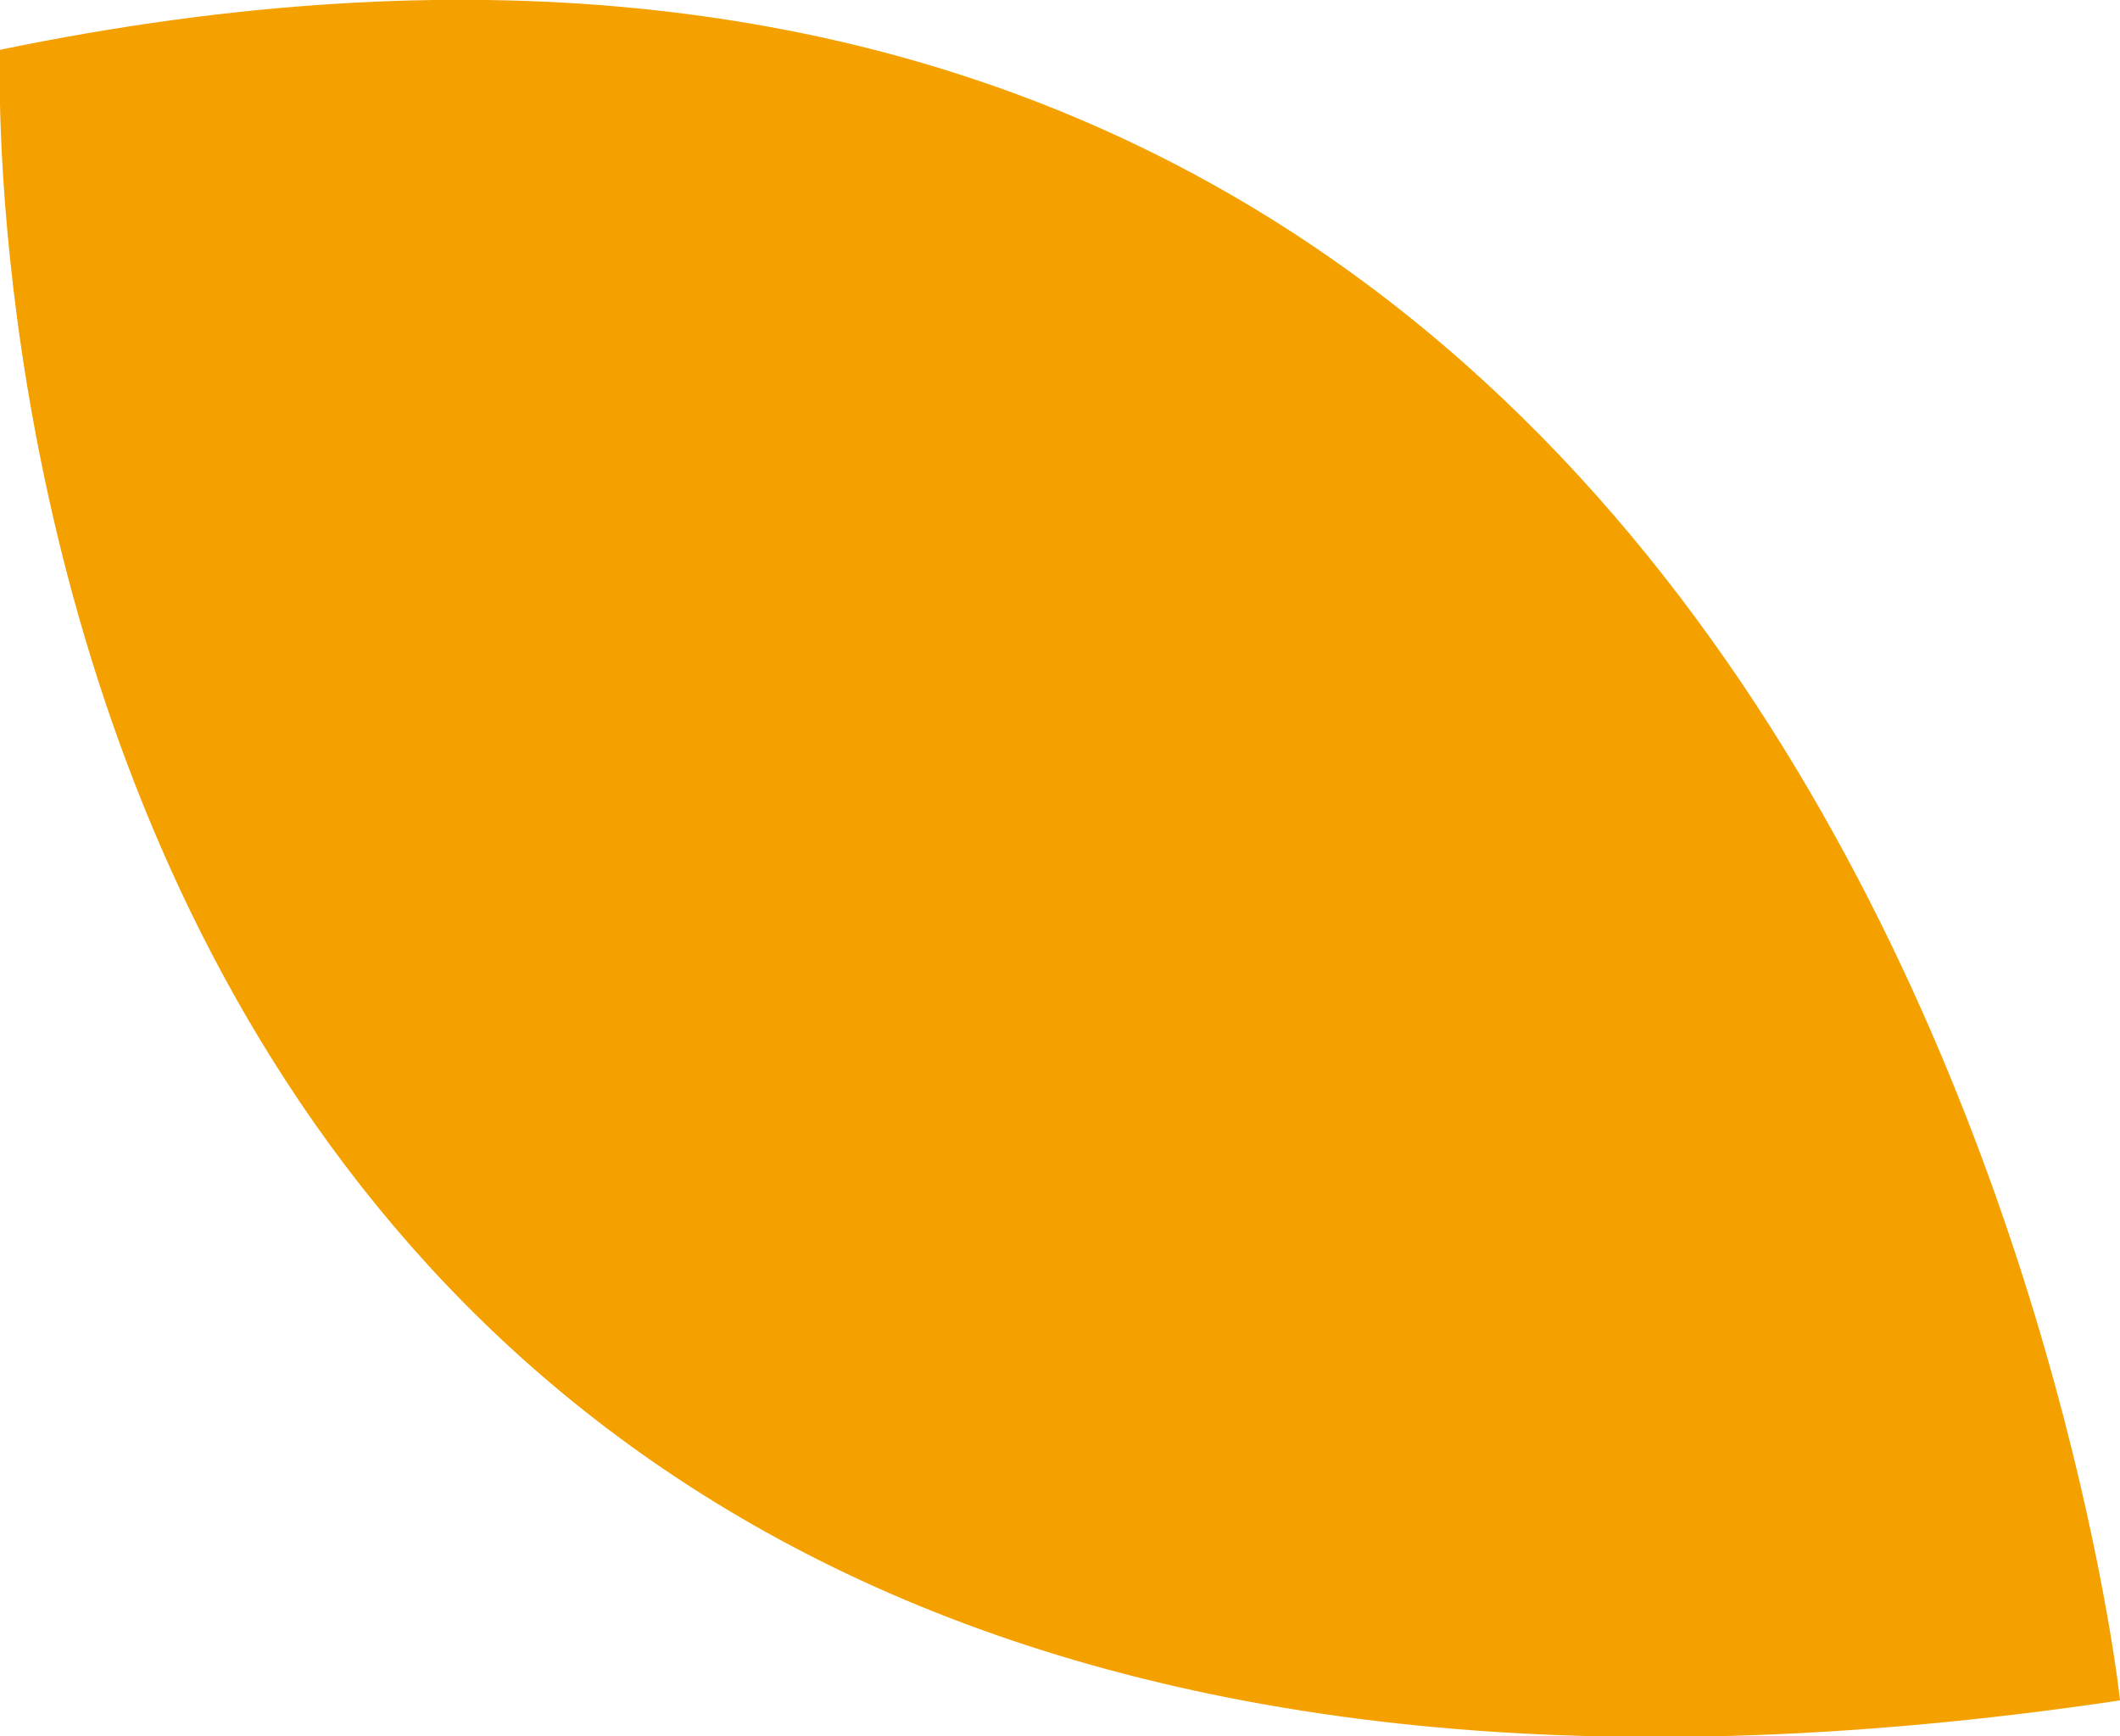
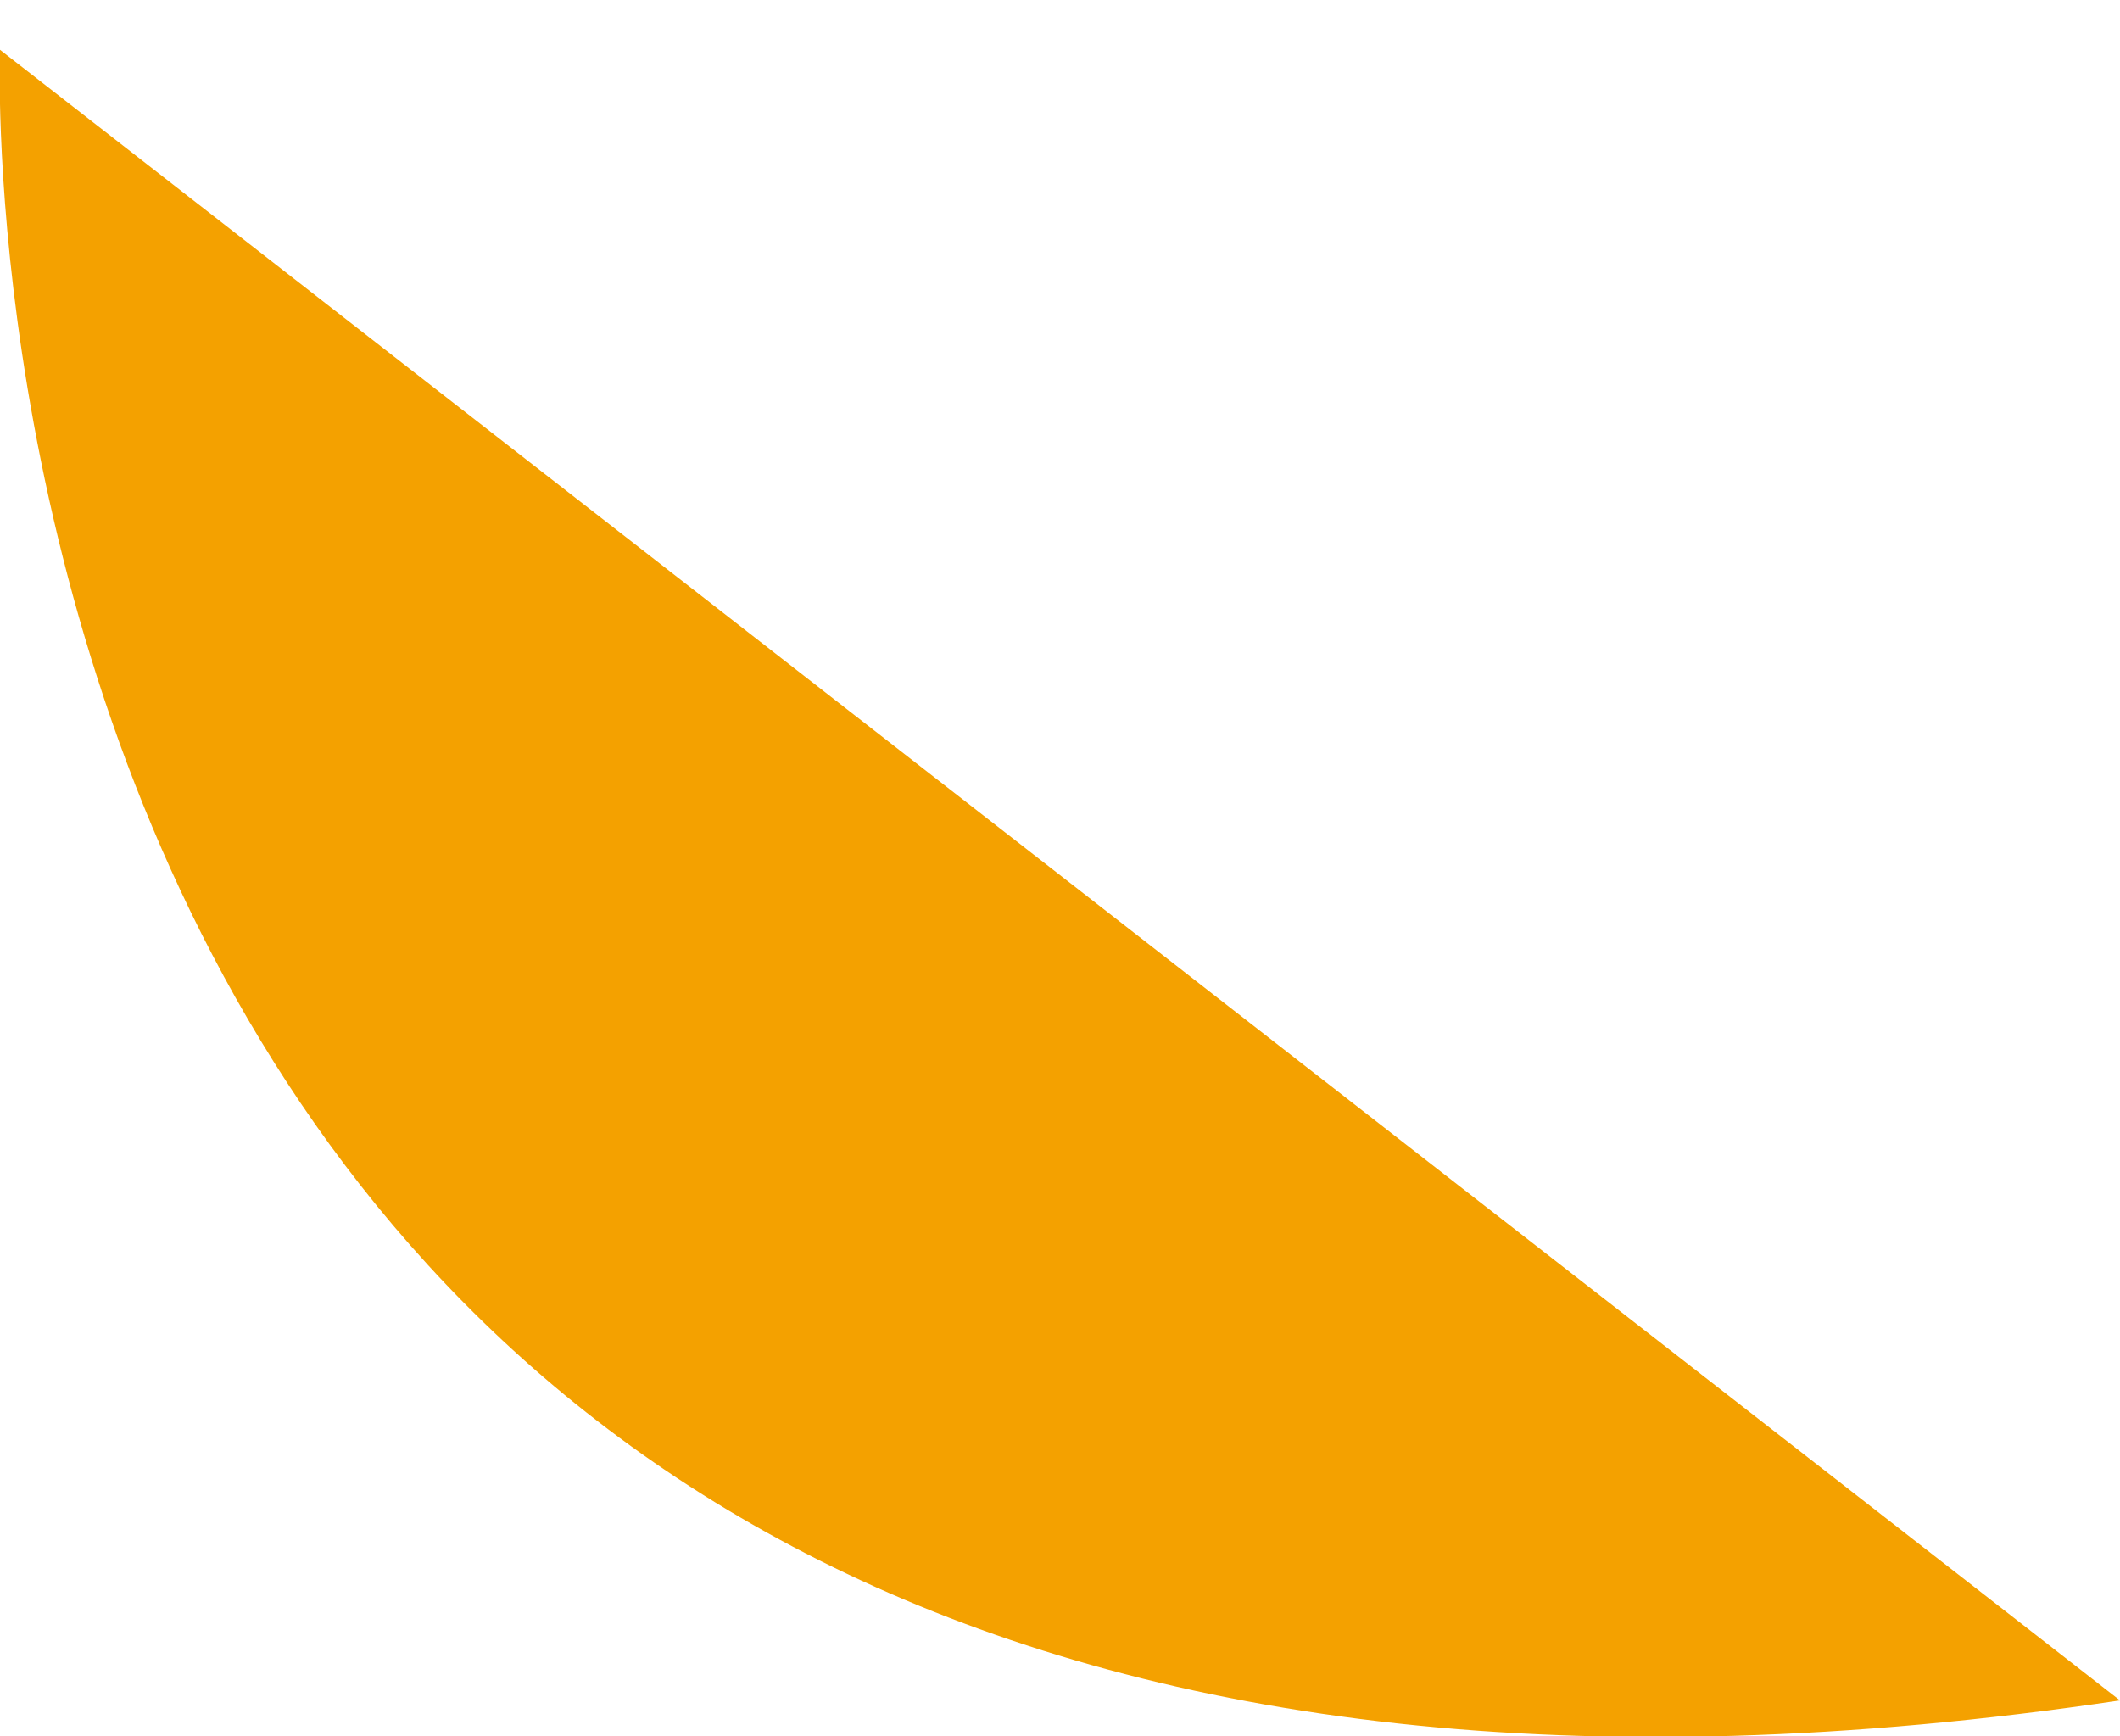
<svg xmlns="http://www.w3.org/2000/svg" version="1.1" id="레이어_1" x="0px" y="0px" viewBox="0 0 29.8 24.4" style="enable-background:new 0 0 29.8 24.4;" xml:space="preserve">
  <style type="text/css">
	.st0{fill:#F4A100;}
</style>
-   <path class="st0" d="M0,0.7c0,0-1.1,27.8,29.8,23.2C29.8,23.8,26.6-4.8,0,0.7" />
+   <path class="st0" d="M0,0.7c0,0-1.1,27.8,29.8,23.2" />
</svg>